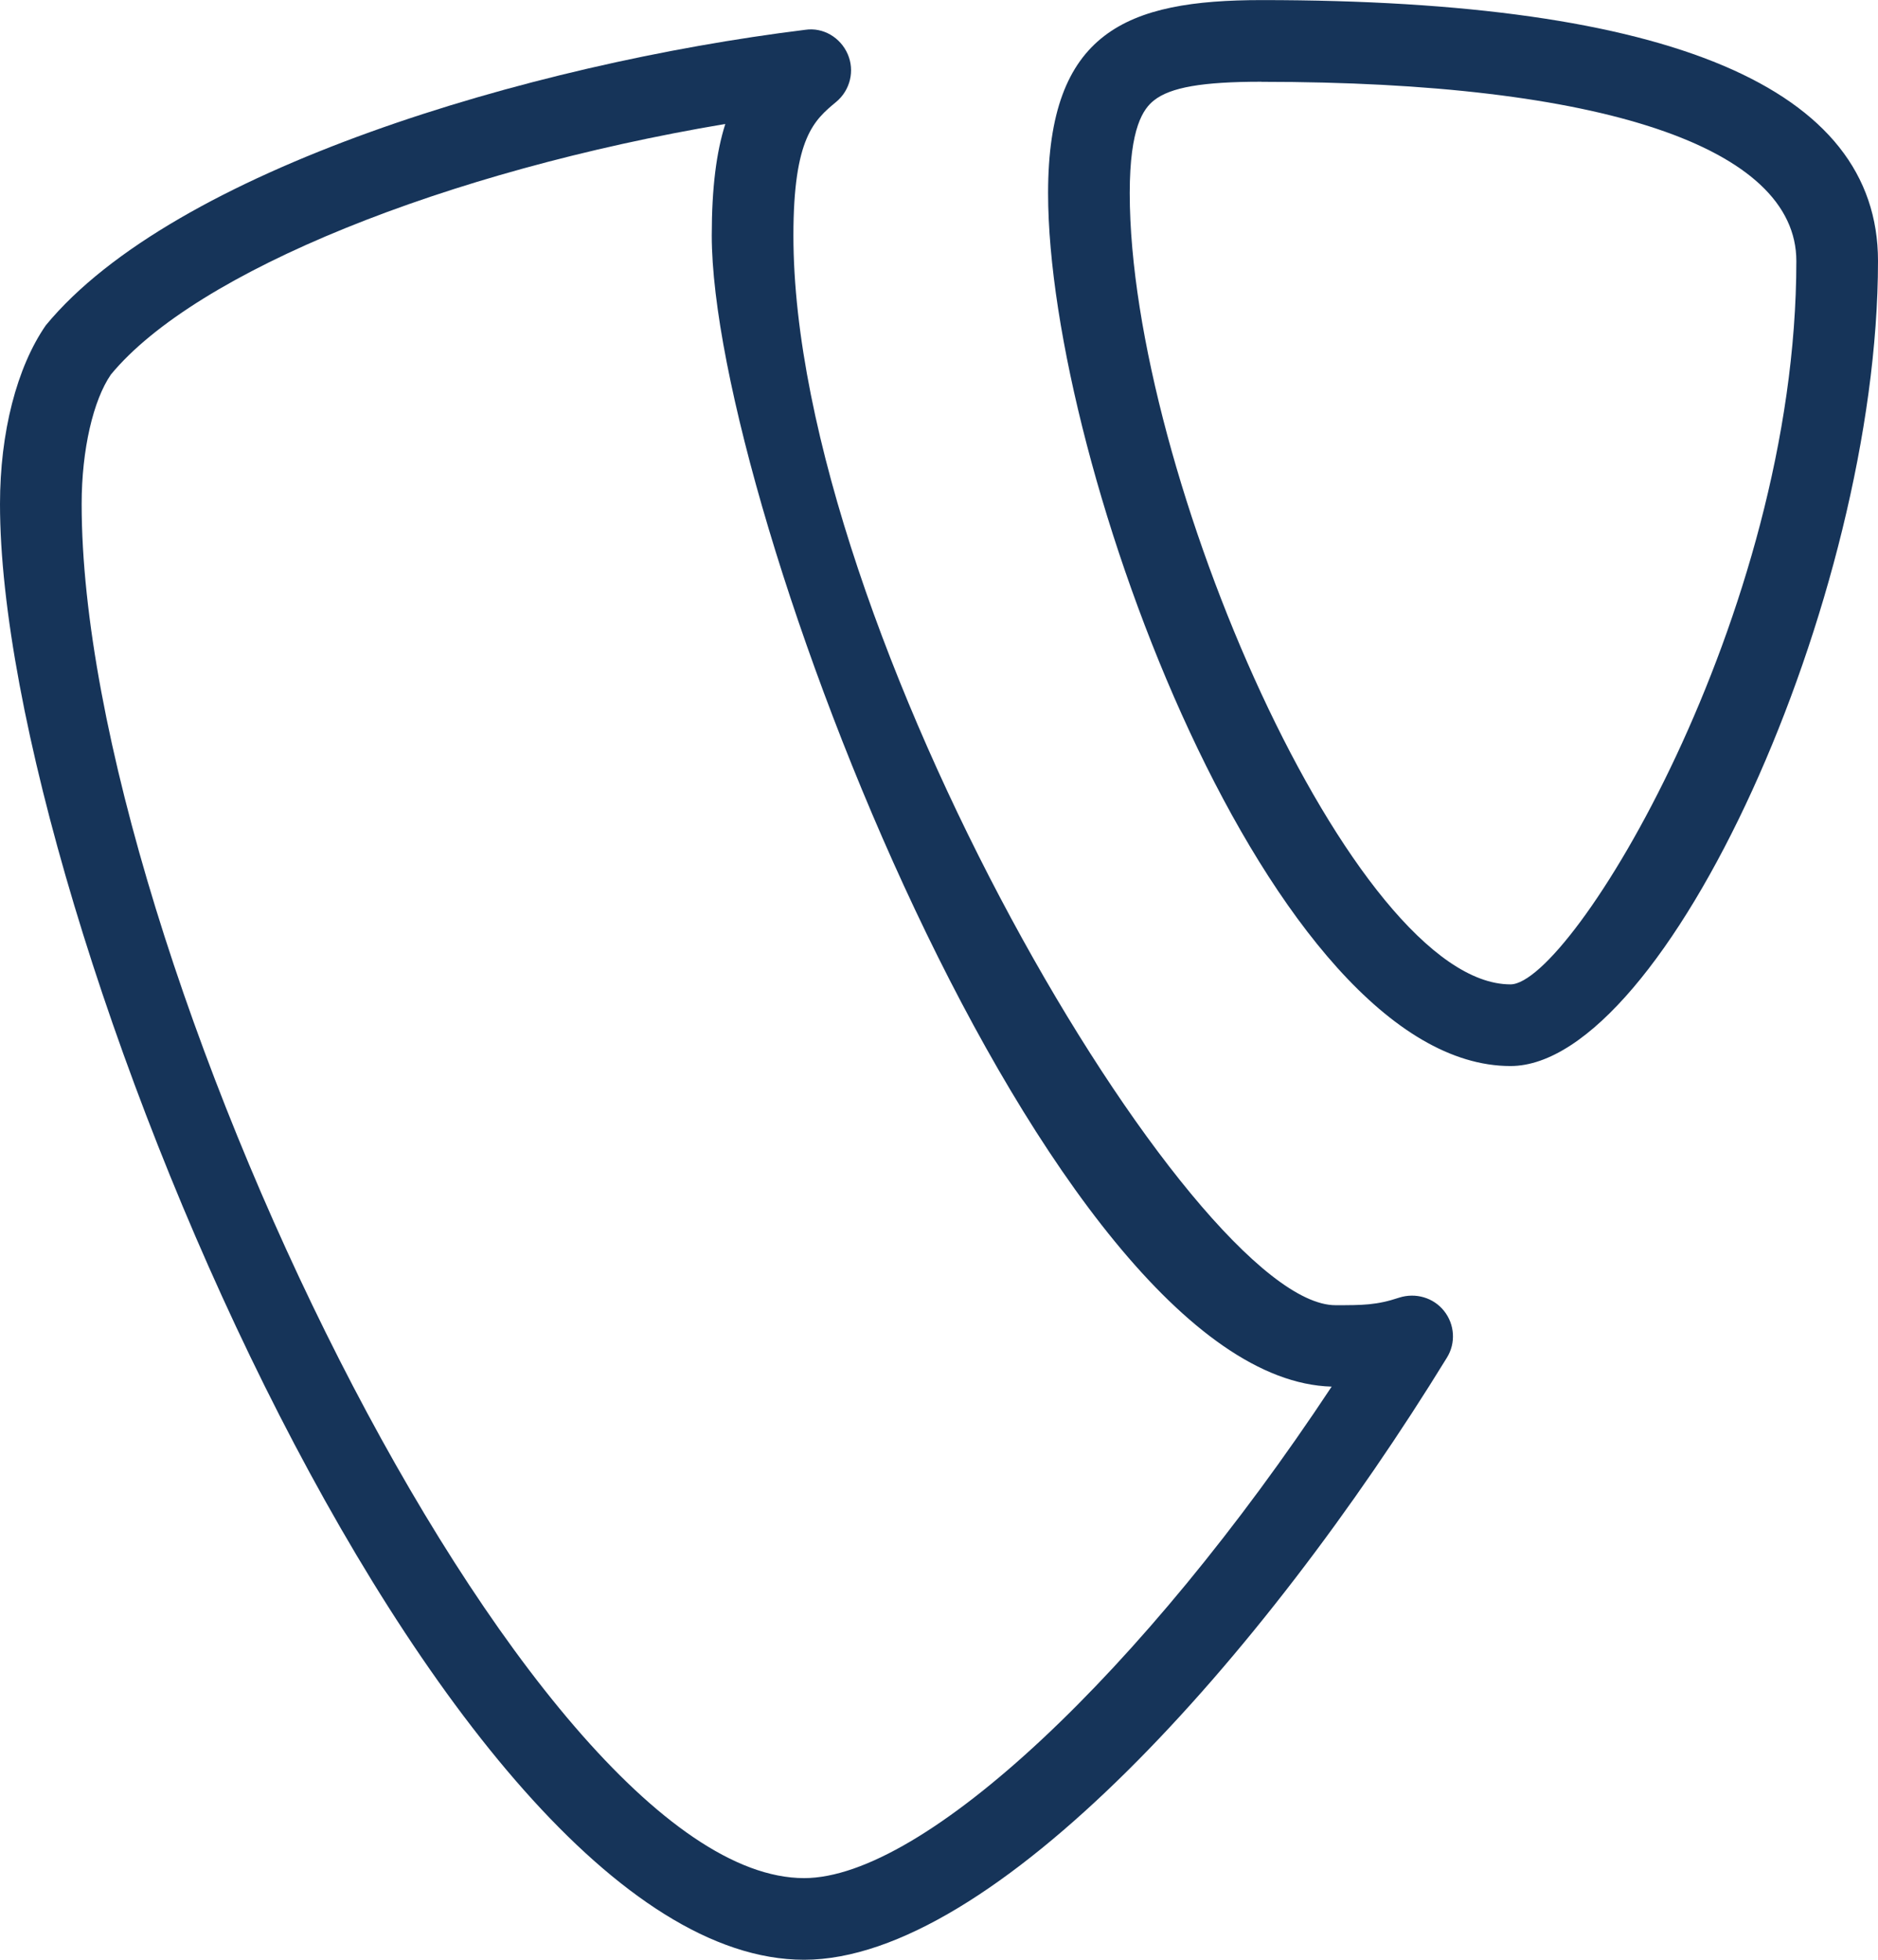
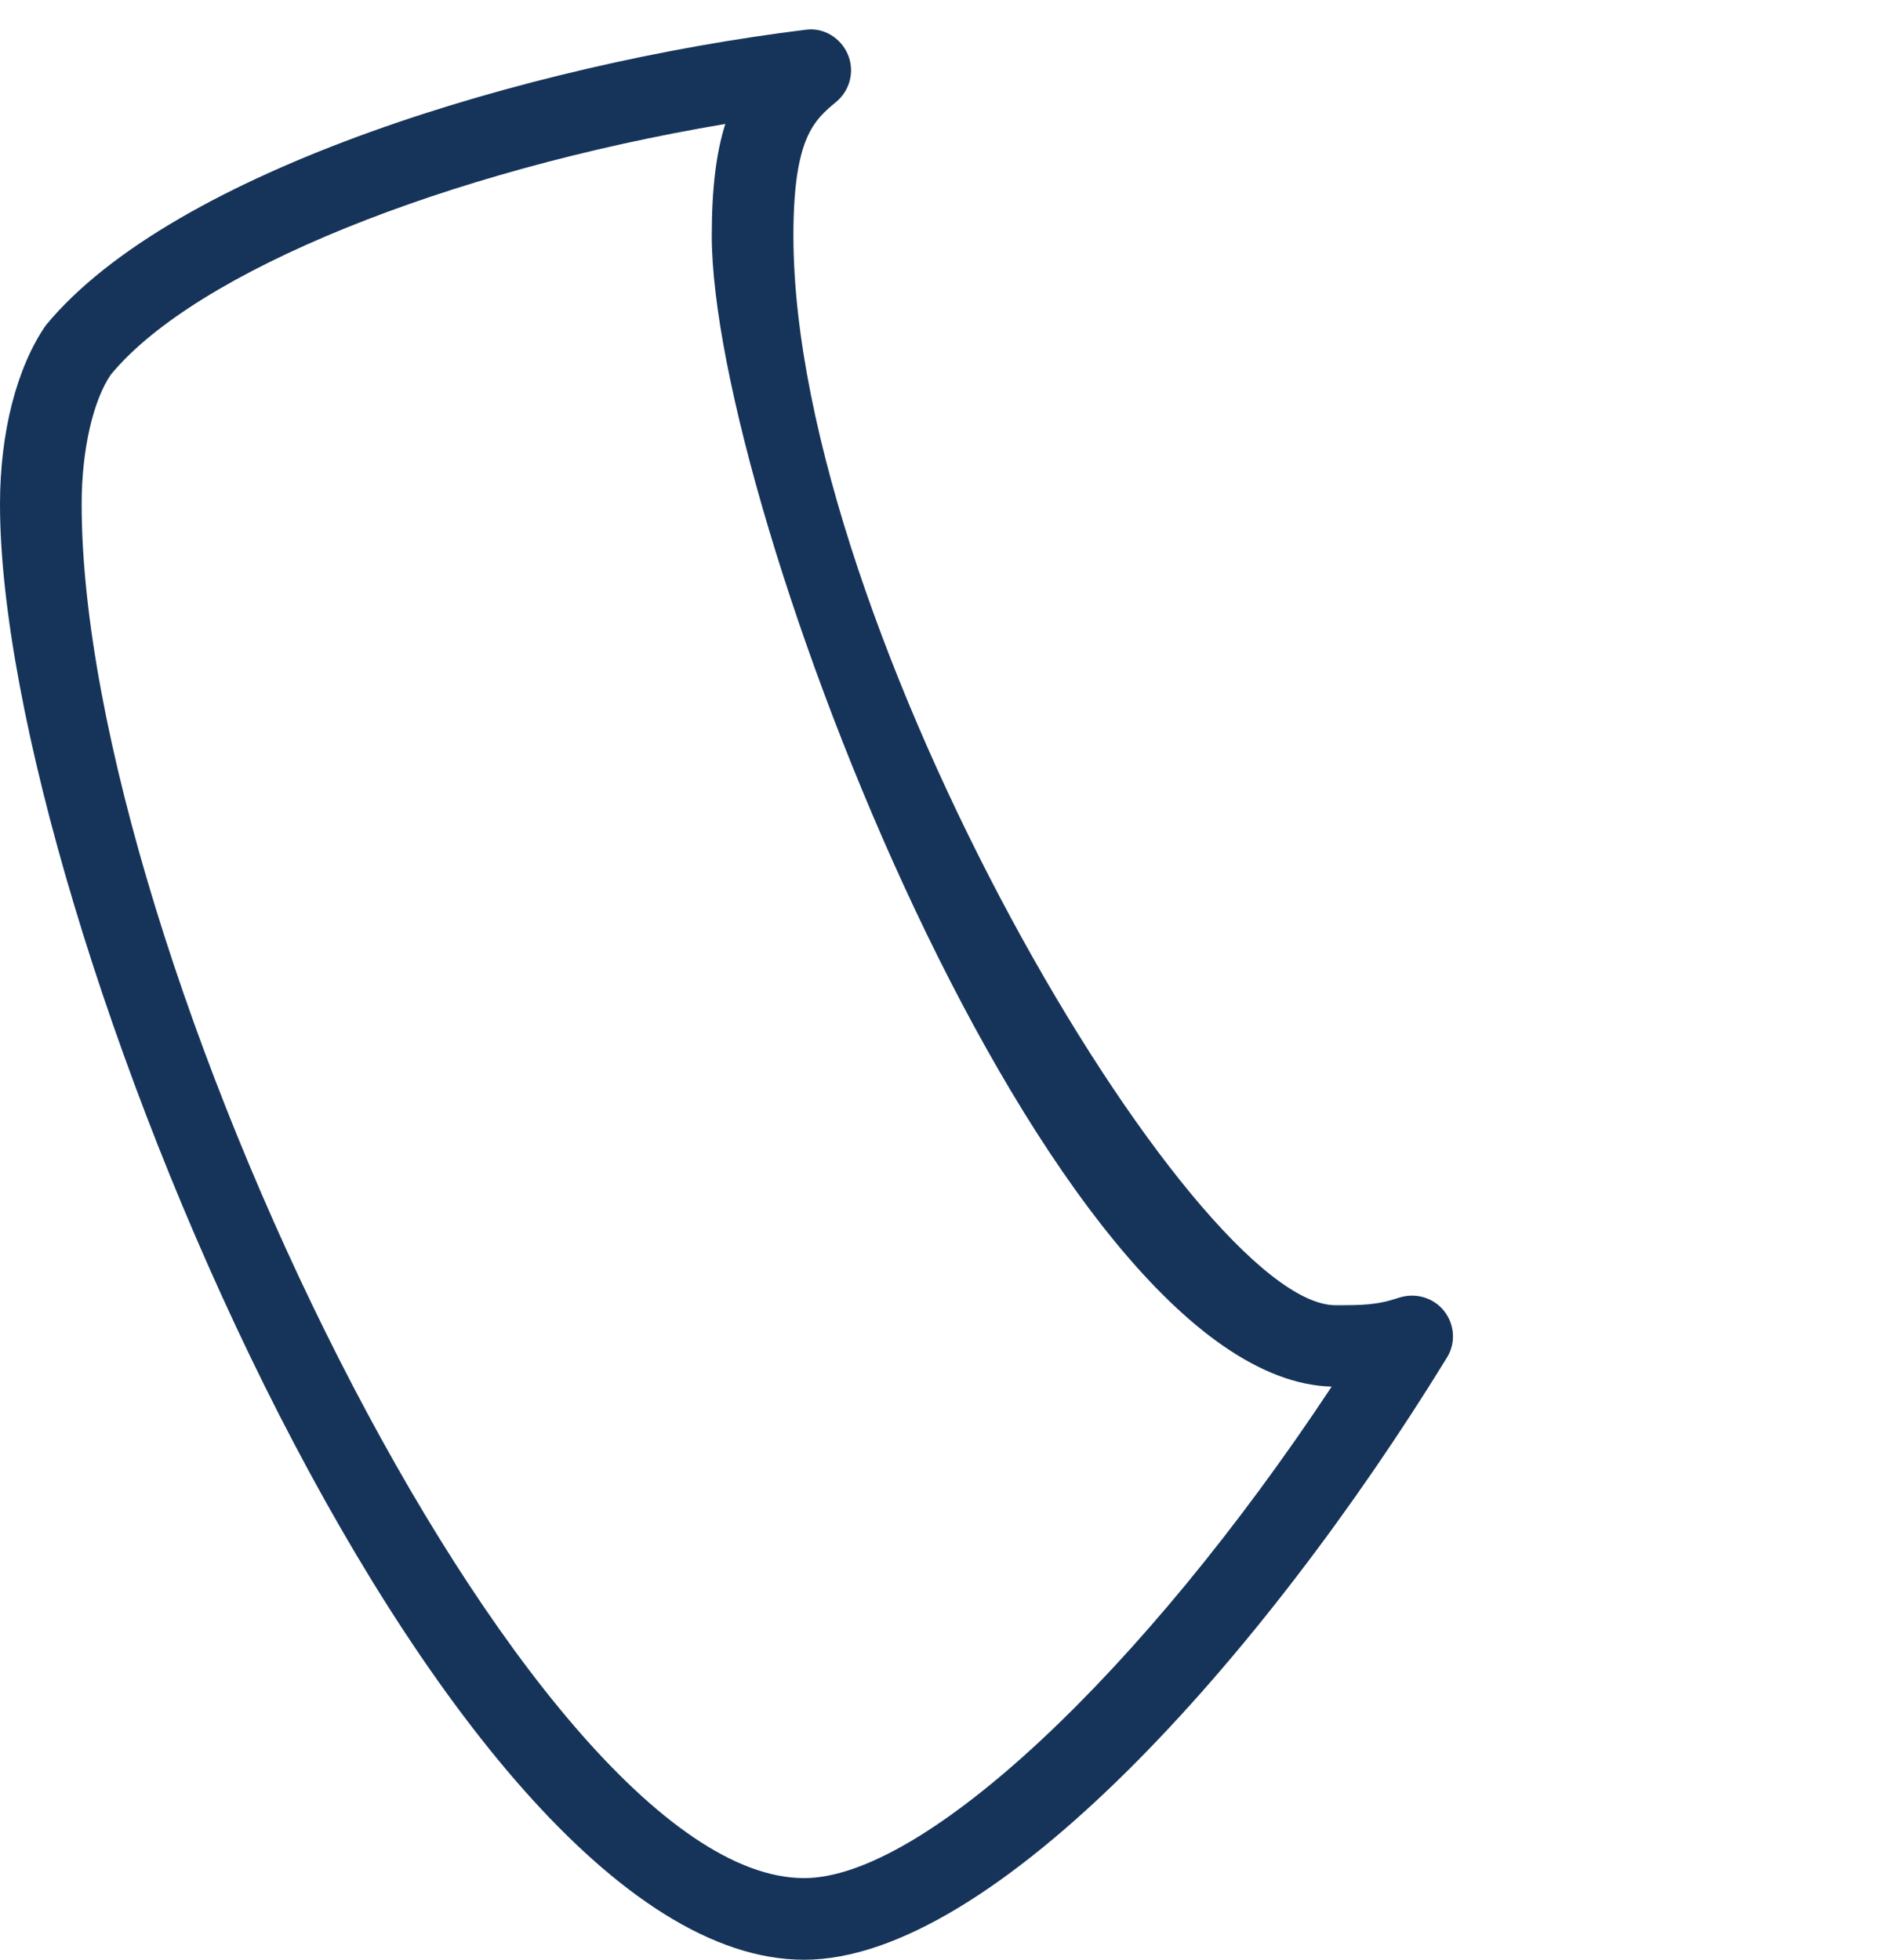
<svg xmlns="http://www.w3.org/2000/svg" fill="#163459" height="24" preserveAspectRatio="xMidYMid meet" version="1" viewBox="0.5 0.0 23.0 24.0" width="23" zoomAndPan="magnify">
  <g id="change1_1">
    <path d="M10.348,24C5.863,24,0.5,11.208,0.5,6.173c0-0.876,0.205-1.674,0.561-2.189c1.566-1.9,5.914-3.201,9.301-3.619 c0.22-0.033,0.432,0.095,0.52,0.298s0.031,0.44-0.139,0.583c-0.271,0.225-0.526,0.437-0.526,1.638c0,4.83,4.897,13.1,6.639,13.1 c0.334,0,0.502,0,0.781-0.093c0.199-0.063,0.419-0.001,0.549,0.164c0.131,0.165,0.145,0.394,0.034,0.572 C15.966,20.297,12.657,24,10.348,24z M9.383,1.518C5.963,2.093,2.9,3.324,1.858,4.587C1.643,4.899,1.5,5.505,1.5,6.173 C1.5,11.675,6.965,23,10.348,23c1.466,0,4.154-2.531,6.461-6.019C13.33,16.886,9.217,6.209,9.217,2.883 C9.217,2.297,9.274,1.86,9.383,1.518z" fill="inherit" />
  </g>
  <g id="change1_2">
-     <path d="M18.999,13.055c-2.925,0-5.663-7.351-5.663-10.69c0-1.978,0.96-2.364,2.618-2.364C20.961,0.001,23.5,1.077,23.5,3.196 C23.5,7.343,20.892,13.055,18.999,13.055z M15.946,1.001c-0.719,0-1.112,0.068-1.314,0.229c-0.127,0.101-0.296,0.327-0.296,1.135 c0,3.423,2.742,9.69,4.663,9.69c0.74,0,3.501-4.504,3.501-8.858c0-1.396-2.386-2.195-6.547-2.195 C15.951,1.001,15.948,1.001,15.946,1.001z" fill="inherit" />
-   </g>
+     </g>
</svg>